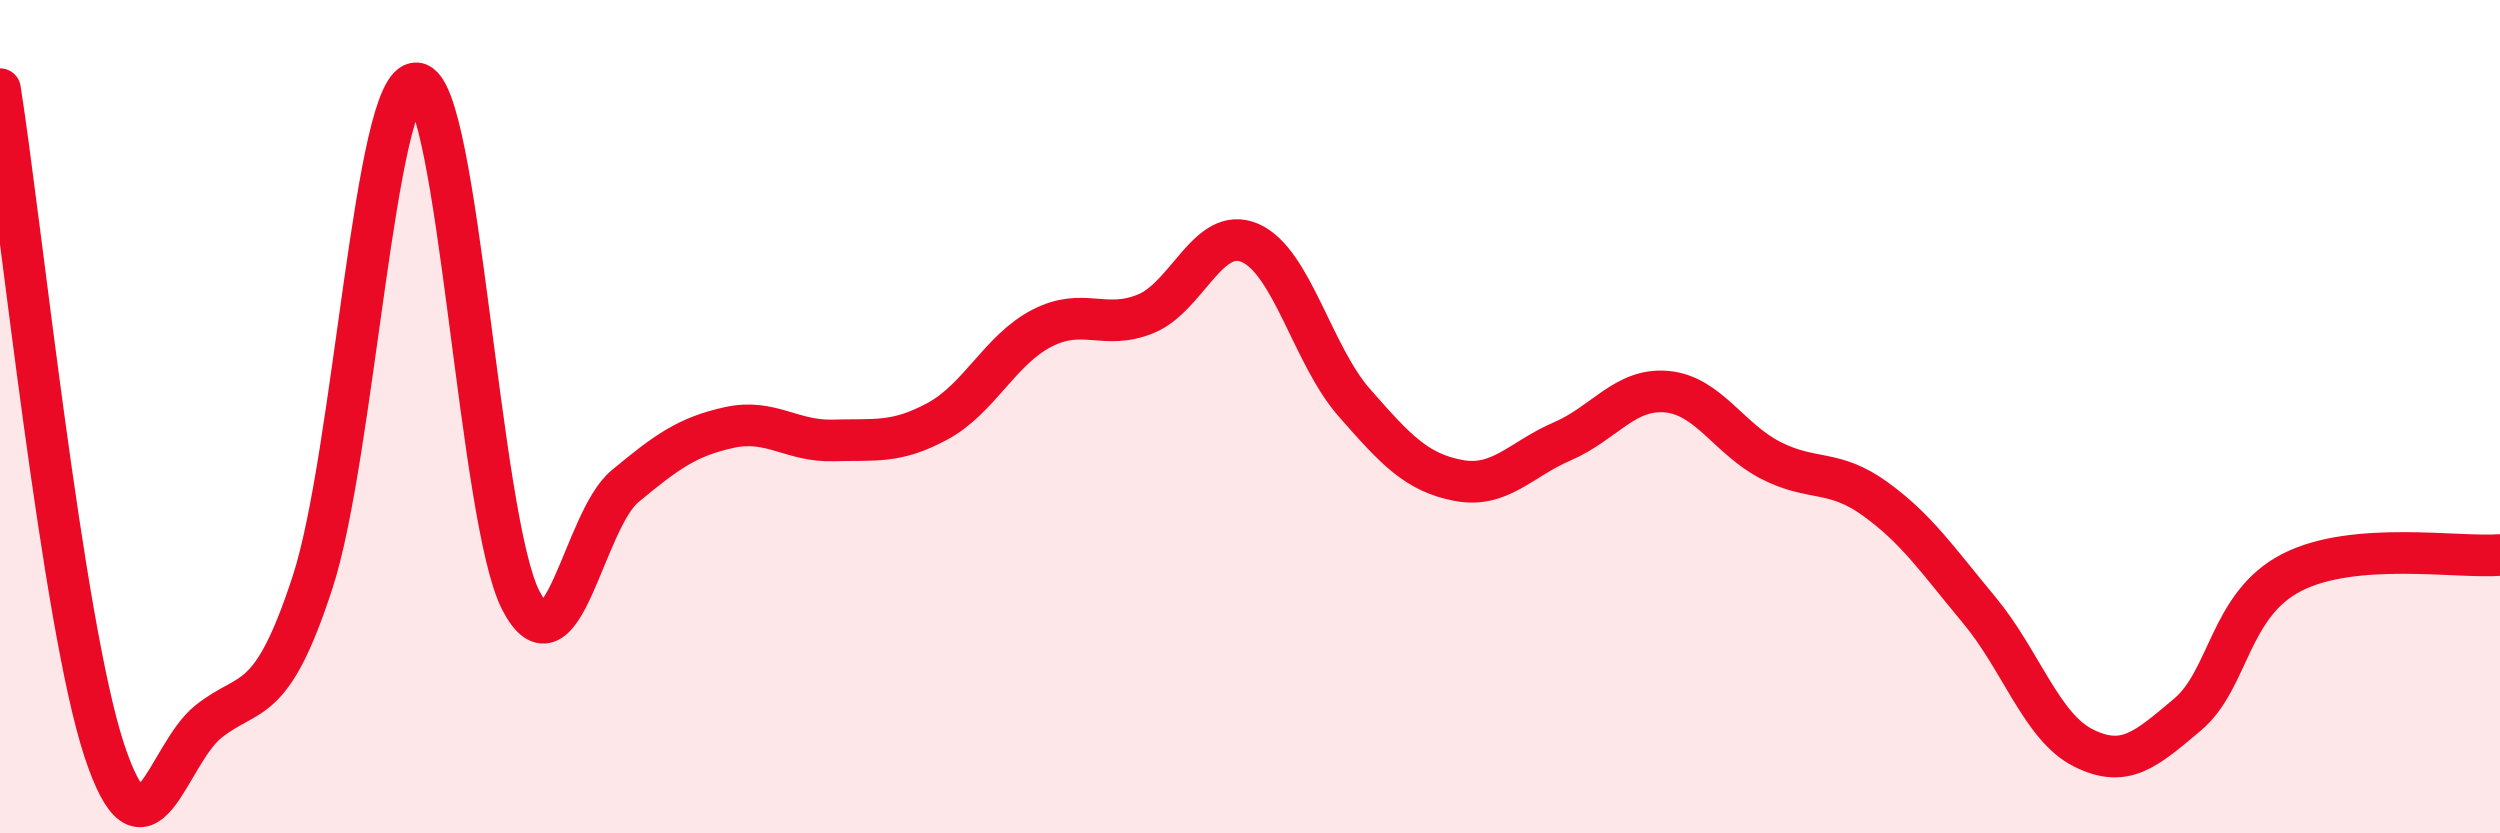
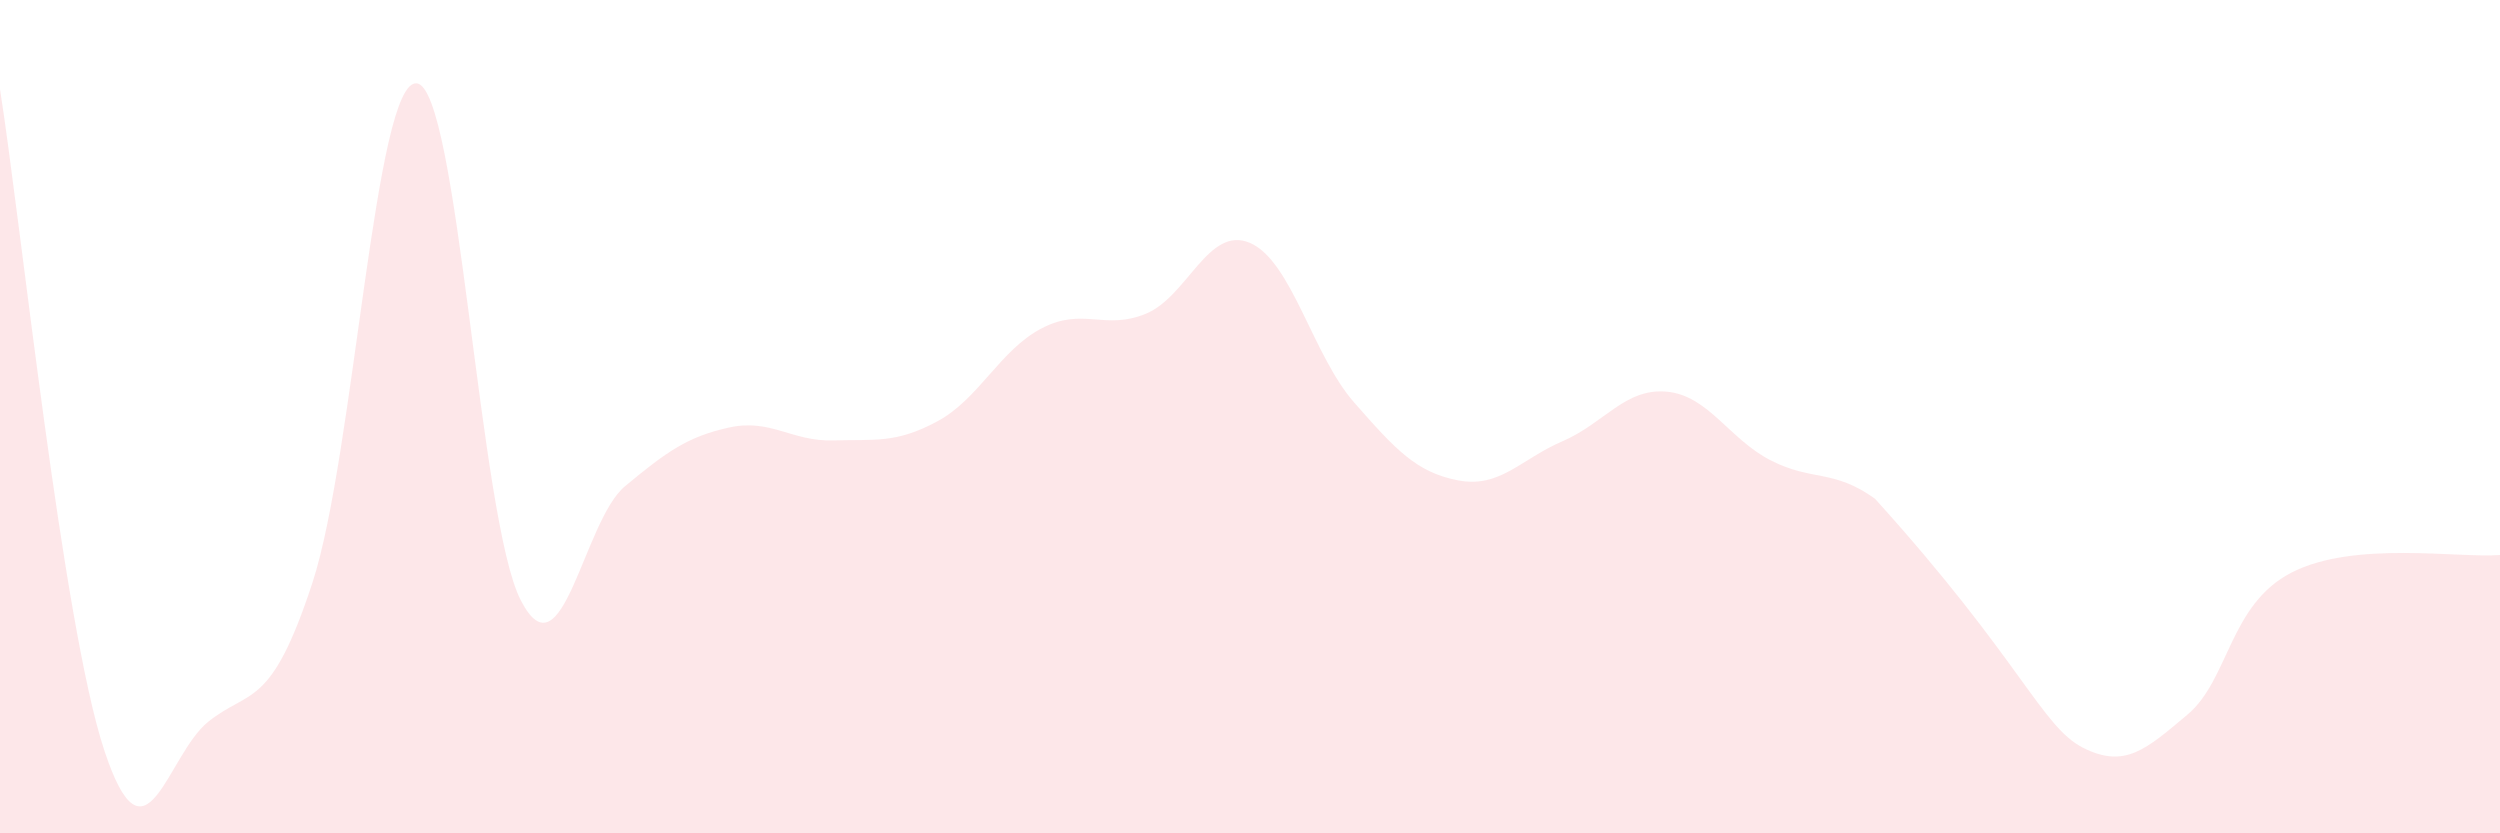
<svg xmlns="http://www.w3.org/2000/svg" width="60" height="20" viewBox="0 0 60 20">
-   <path d="M 0,2.14 C 0.5,5.31 1.5,14.96 2.5,18 C 3.5,21.04 4,18.12 5,17.32 C 6,16.52 6.5,17.04 7.5,13.98 C 8.5,10.92 9,1.91 10,2 C 11,2.09 11.5,12.48 12.5,14.41 C 13.5,16.34 14,12.5 15,11.67 C 16,10.84 16.5,10.48 17.5,10.26 C 18.5,10.04 19,10.6 20,10.57 C 21,10.54 21.5,10.65 22.5,10.11 C 23.5,9.57 24,8.4 25,7.88 C 26,7.36 26.5,7.94 27.5,7.53 C 28.5,7.12 29,5.4 30,5.83 C 31,6.26 31.5,8.52 32.5,9.66 C 33.5,10.8 34,11.34 35,11.53 C 36,11.72 36.5,11.02 37.5,10.59 C 38.5,10.16 39,9.31 40,9.4 C 41,9.49 41.5,10.54 42.5,11.05 C 43.5,11.56 44,11.25 45,11.97 C 46,12.69 46.5,13.44 47.5,14.64 C 48.5,15.84 49,17.45 50,17.95 C 51,18.45 51.5,17.99 52.5,17.15 C 53.5,16.31 53.5,14.51 55,13.74 C 56.5,12.97 59,13.4 60,13.32L60 20L0 20Z" fill="#EB0A25" opacity="0.1" stroke-linecap="round" stroke-linejoin="round" />
-   <path d="M 0,2.14 C 0.5,5.31 1.5,14.96 2.5,18 C 3.5,21.04 4,18.12 5,17.32 C 6,16.52 6.5,17.04 7.5,13.98 C 8.5,10.92 9,1.91 10,2 C 11,2.09 11.5,12.48 12.5,14.41 C 13.5,16.34 14,12.5 15,11.67 C 16,10.84 16.5,10.48 17.5,10.26 C 18.5,10.04 19,10.6 20,10.57 C 21,10.54 21.5,10.65 22.5,10.11 C 23.5,9.57 24,8.4 25,7.88 C 26,7.36 26.5,7.94 27.5,7.53 C 28.5,7.12 29,5.4 30,5.83 C 31,6.26 31.5,8.52 32.5,9.66 C 33.5,10.8 34,11.34 35,11.53 C 36,11.72 36.5,11.02 37.5,10.59 C 38.5,10.16 39,9.31 40,9.4 C 41,9.49 41.5,10.54 42.5,11.05 C 43.5,11.56 44,11.25 45,11.97 C 46,12.69 46.5,13.44 47.5,14.64 C 48.5,15.84 49,17.45 50,17.95 C 51,18.45 51.5,17.99 52.5,17.15 C 53.5,16.31 53.5,14.51 55,13.74 C 56.5,12.97 59,13.4 60,13.32" stroke="#EB0A25" stroke-width="1" fill="none" stroke-linecap="round" stroke-linejoin="round" />
+   <path d="M 0,2.14 C 0.5,5.31 1.5,14.96 2.5,18 C 3.5,21.04 4,18.12 5,17.32 C 6,16.52 6.5,17.04 7.5,13.98 C 8.5,10.92 9,1.91 10,2 C 11,2.09 11.5,12.48 12.5,14.41 C 13.5,16.34 14,12.5 15,11.67 C 16,10.84 16.5,10.48 17.5,10.26 C 18.5,10.04 19,10.6 20,10.57 C 21,10.54 21.5,10.65 22.5,10.11 C 23.5,9.57 24,8.4 25,7.88 C 26,7.36 26.5,7.94 27.5,7.53 C 28.5,7.12 29,5.4 30,5.83 C 31,6.26 31.5,8.52 32.5,9.66 C 33.5,10.8 34,11.34 35,11.53 C 36,11.72 36.5,11.02 37.5,10.59 C 38.5,10.16 39,9.31 40,9.4 C 41,9.49 41.5,10.54 42.5,11.05 C 43.5,11.56 44,11.25 45,11.97 C 48.5,15.84 49,17.45 50,17.95 C 51,18.45 51.5,17.99 52.5,17.15 C 53.5,16.31 53.5,14.51 55,13.74 C 56.5,12.97 59,13.4 60,13.32L60 20L0 20Z" fill="#EB0A25" opacity="0.1" stroke-linecap="round" stroke-linejoin="round" />
</svg>